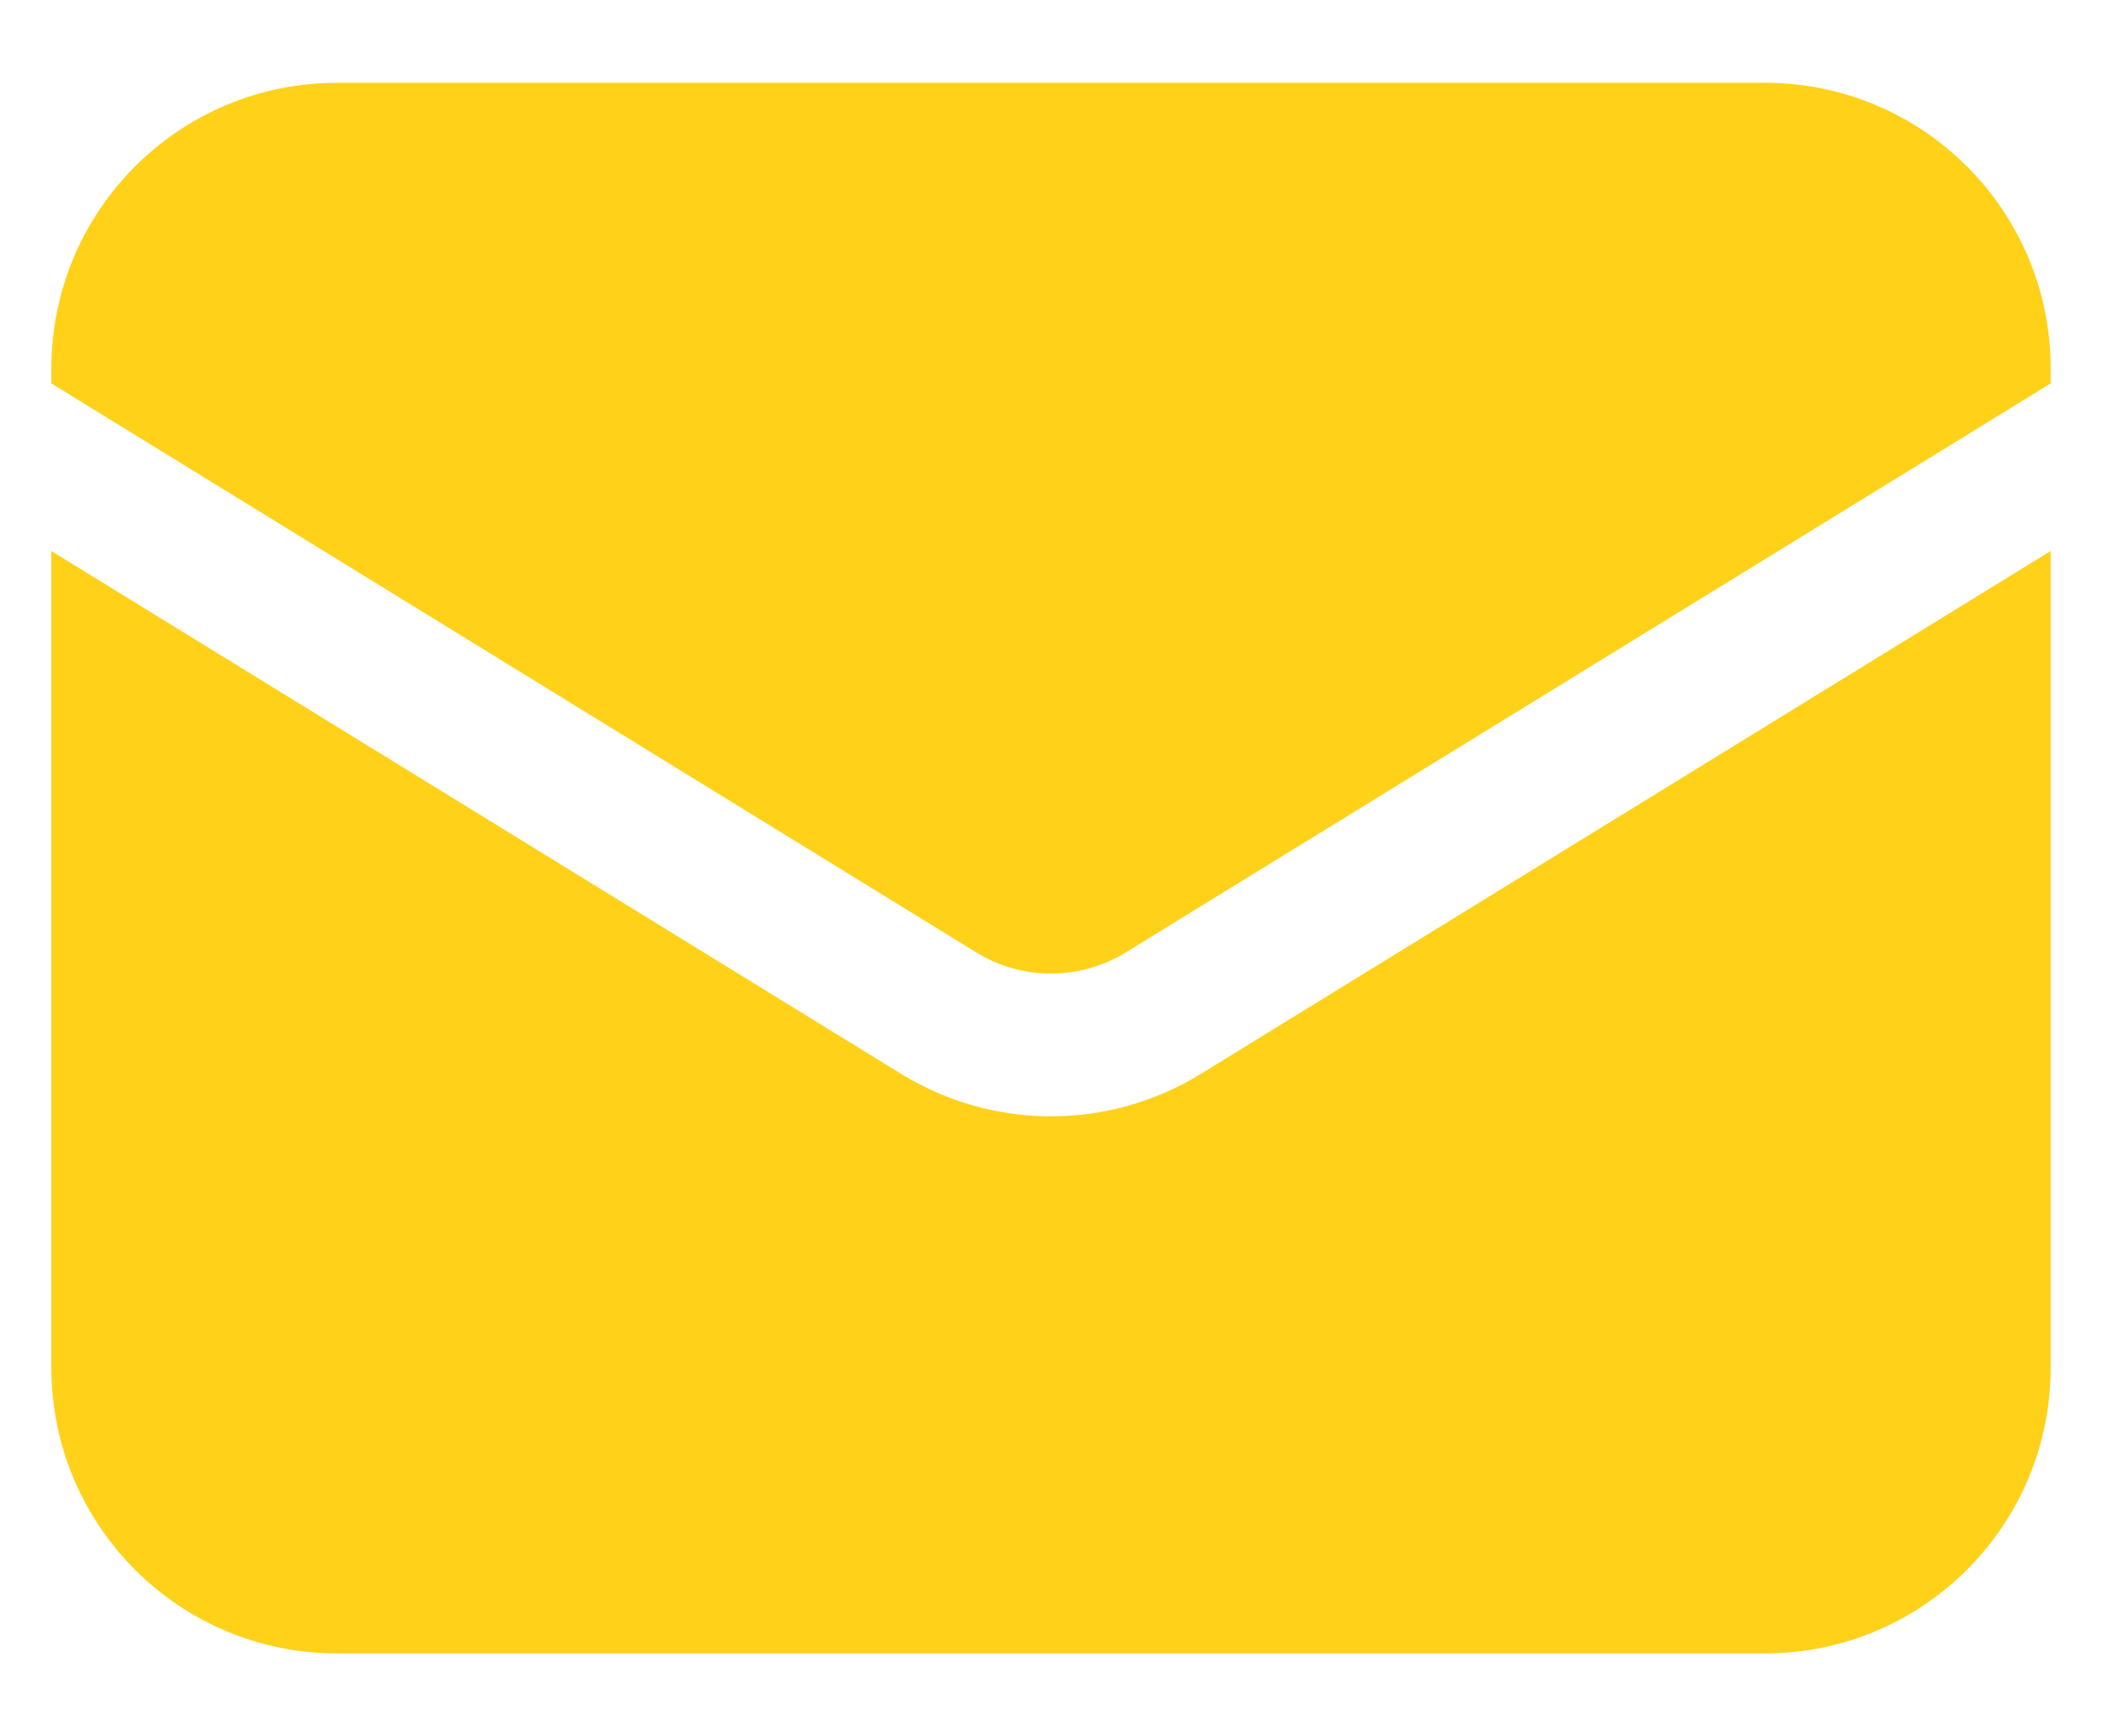
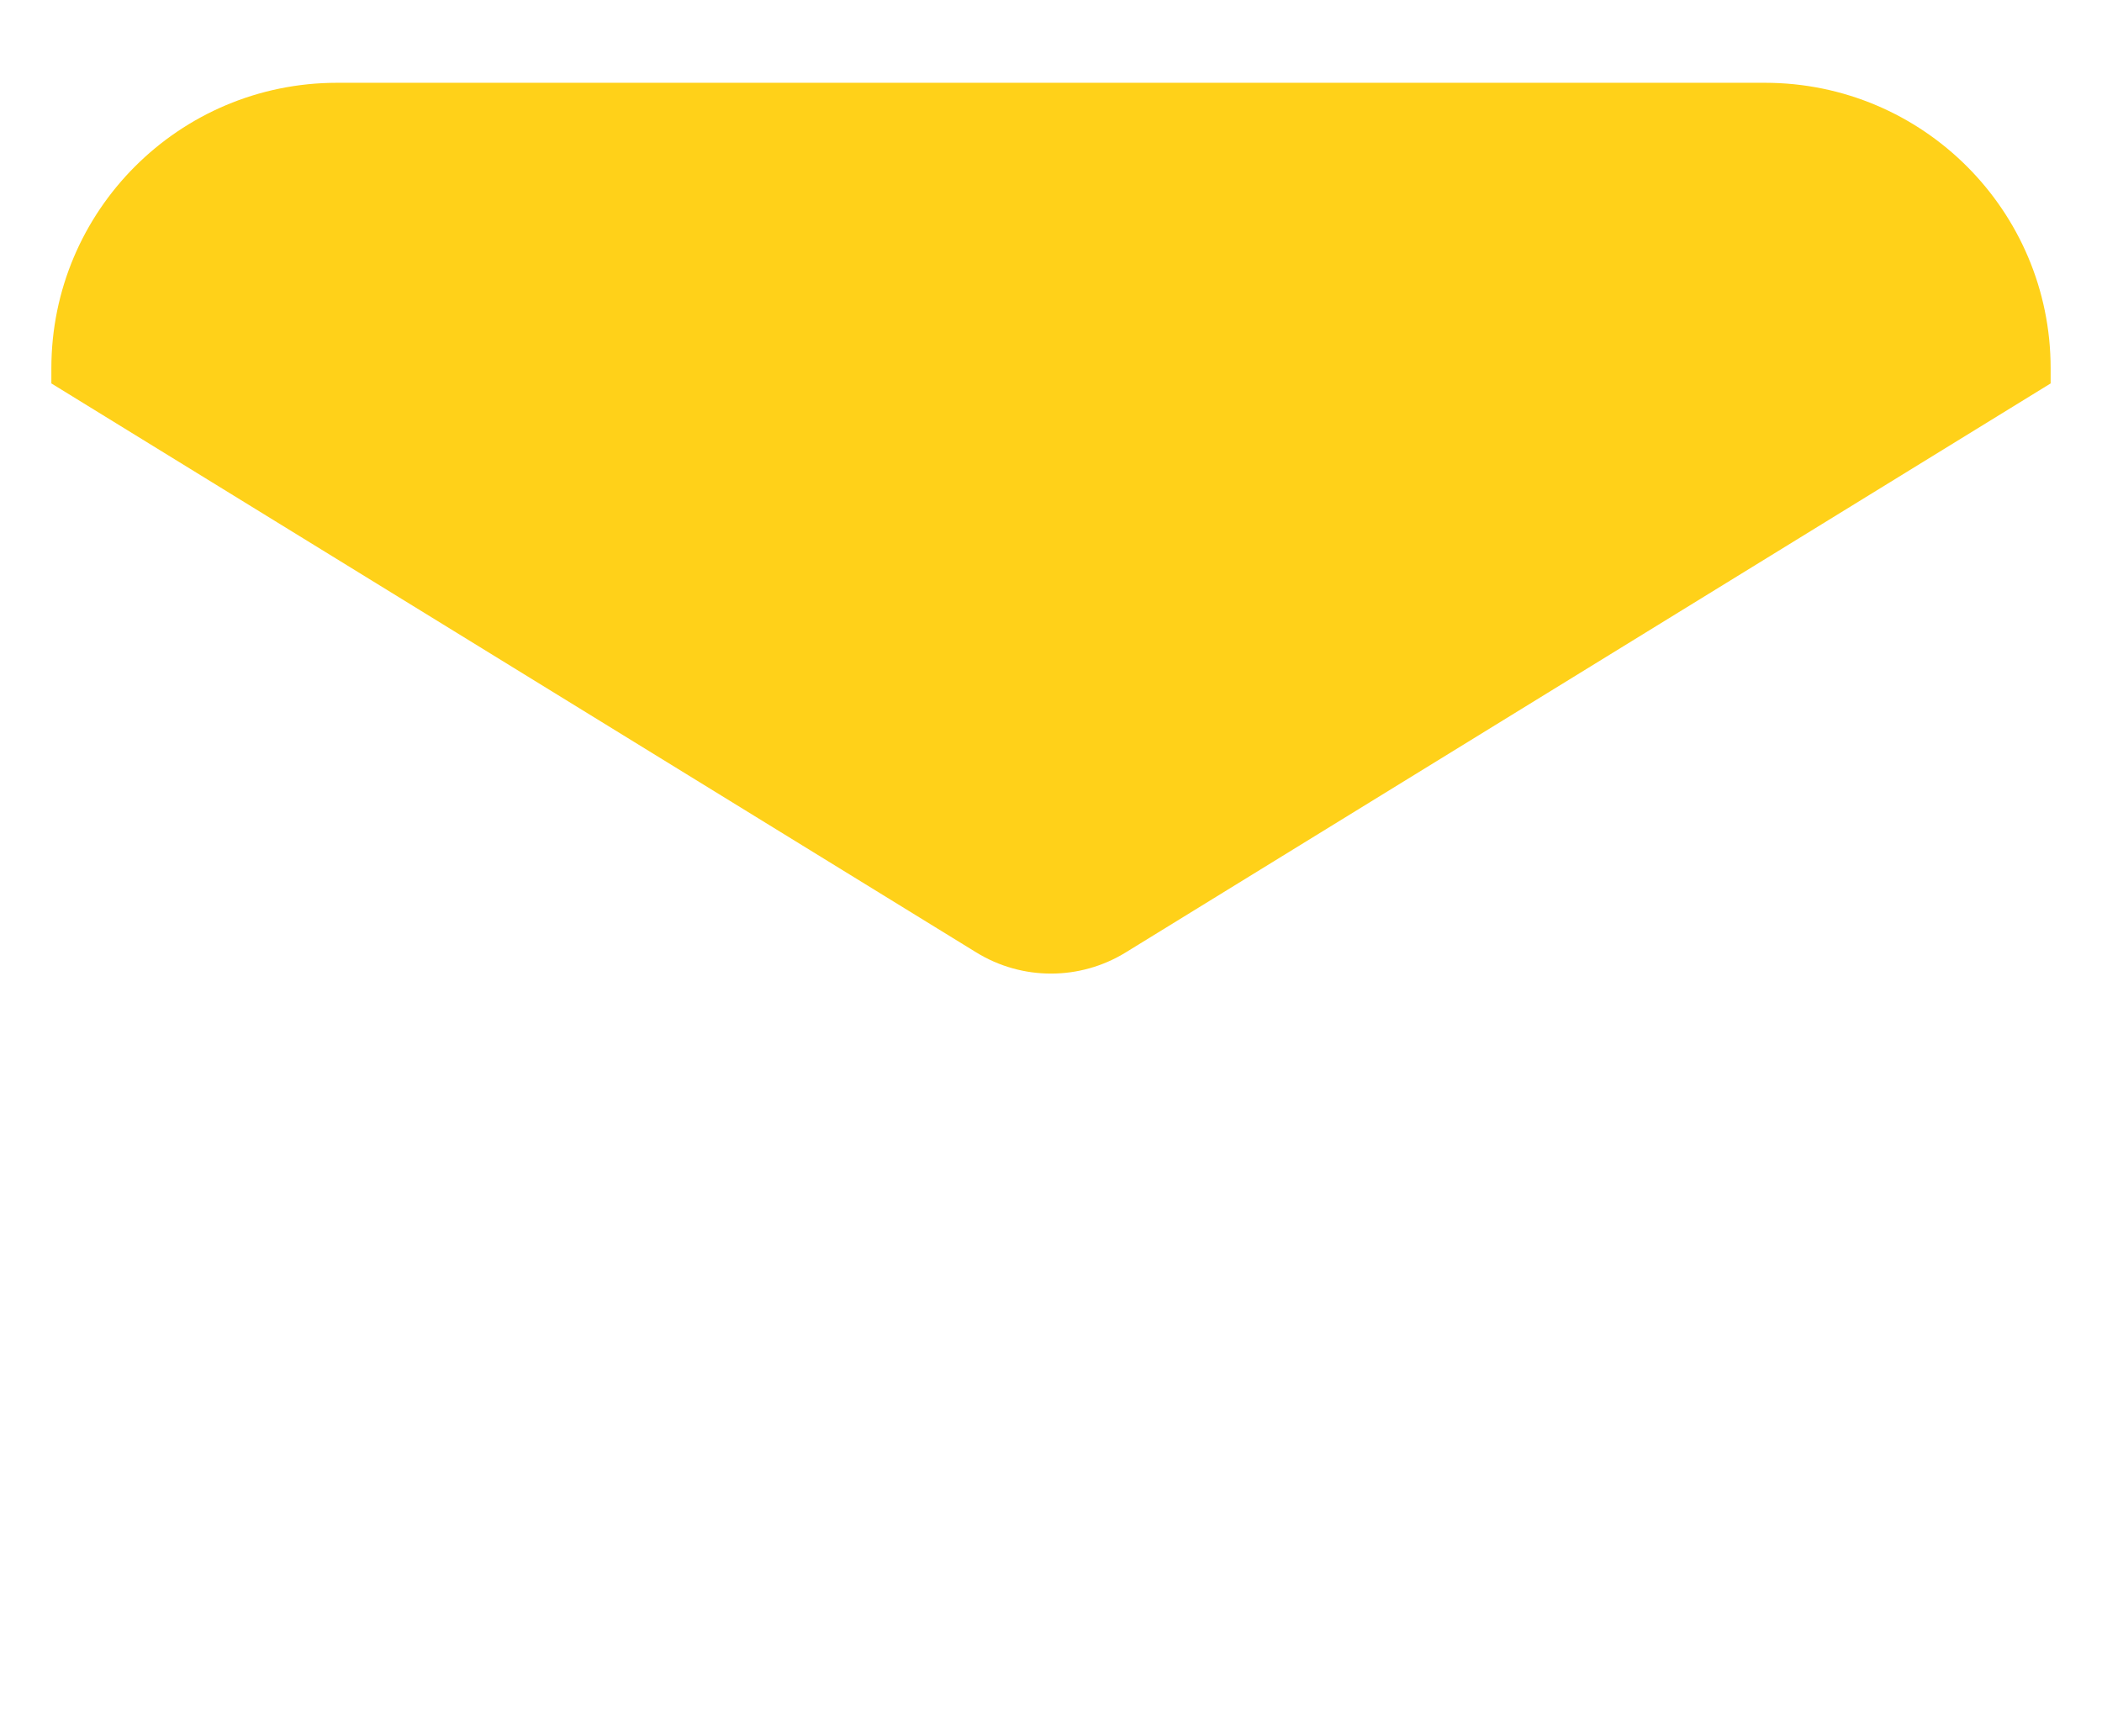
<svg xmlns="http://www.w3.org/2000/svg" width="23" height="19" viewBox="0 0 23 19" fill="none">
-   <path d="M0.562 6.03V14.969C0.562 16.695 1.962 18.094 3.688 18.094H19.312C21.038 18.094 22.438 16.695 22.438 14.969V6.03L13.138 11.753C12.133 12.371 10.867 12.371 9.862 11.753L0.562 6.03Z" fill="#FFD119" />
-   <path d="M22.438 4.196V4.031C22.438 2.305 21.038 0.906 19.312 0.906H3.688C1.962 0.906 0.562 2.305 0.562 4.031V4.196L10.681 10.422C11.183 10.732 11.817 10.732 12.319 10.422L22.438 4.196Z" fill="#FFD119" />
+   <path d="M22.438 4.196V4.031C22.438 2.305 21.038 0.906 19.312 0.906H3.688C1.962 0.906 0.562 2.305 0.562 4.031V4.196L10.681 10.422C11.183 10.732 11.817 10.732 12.319 10.422L22.438 4.196" fill="#FFD119" />
</svg>